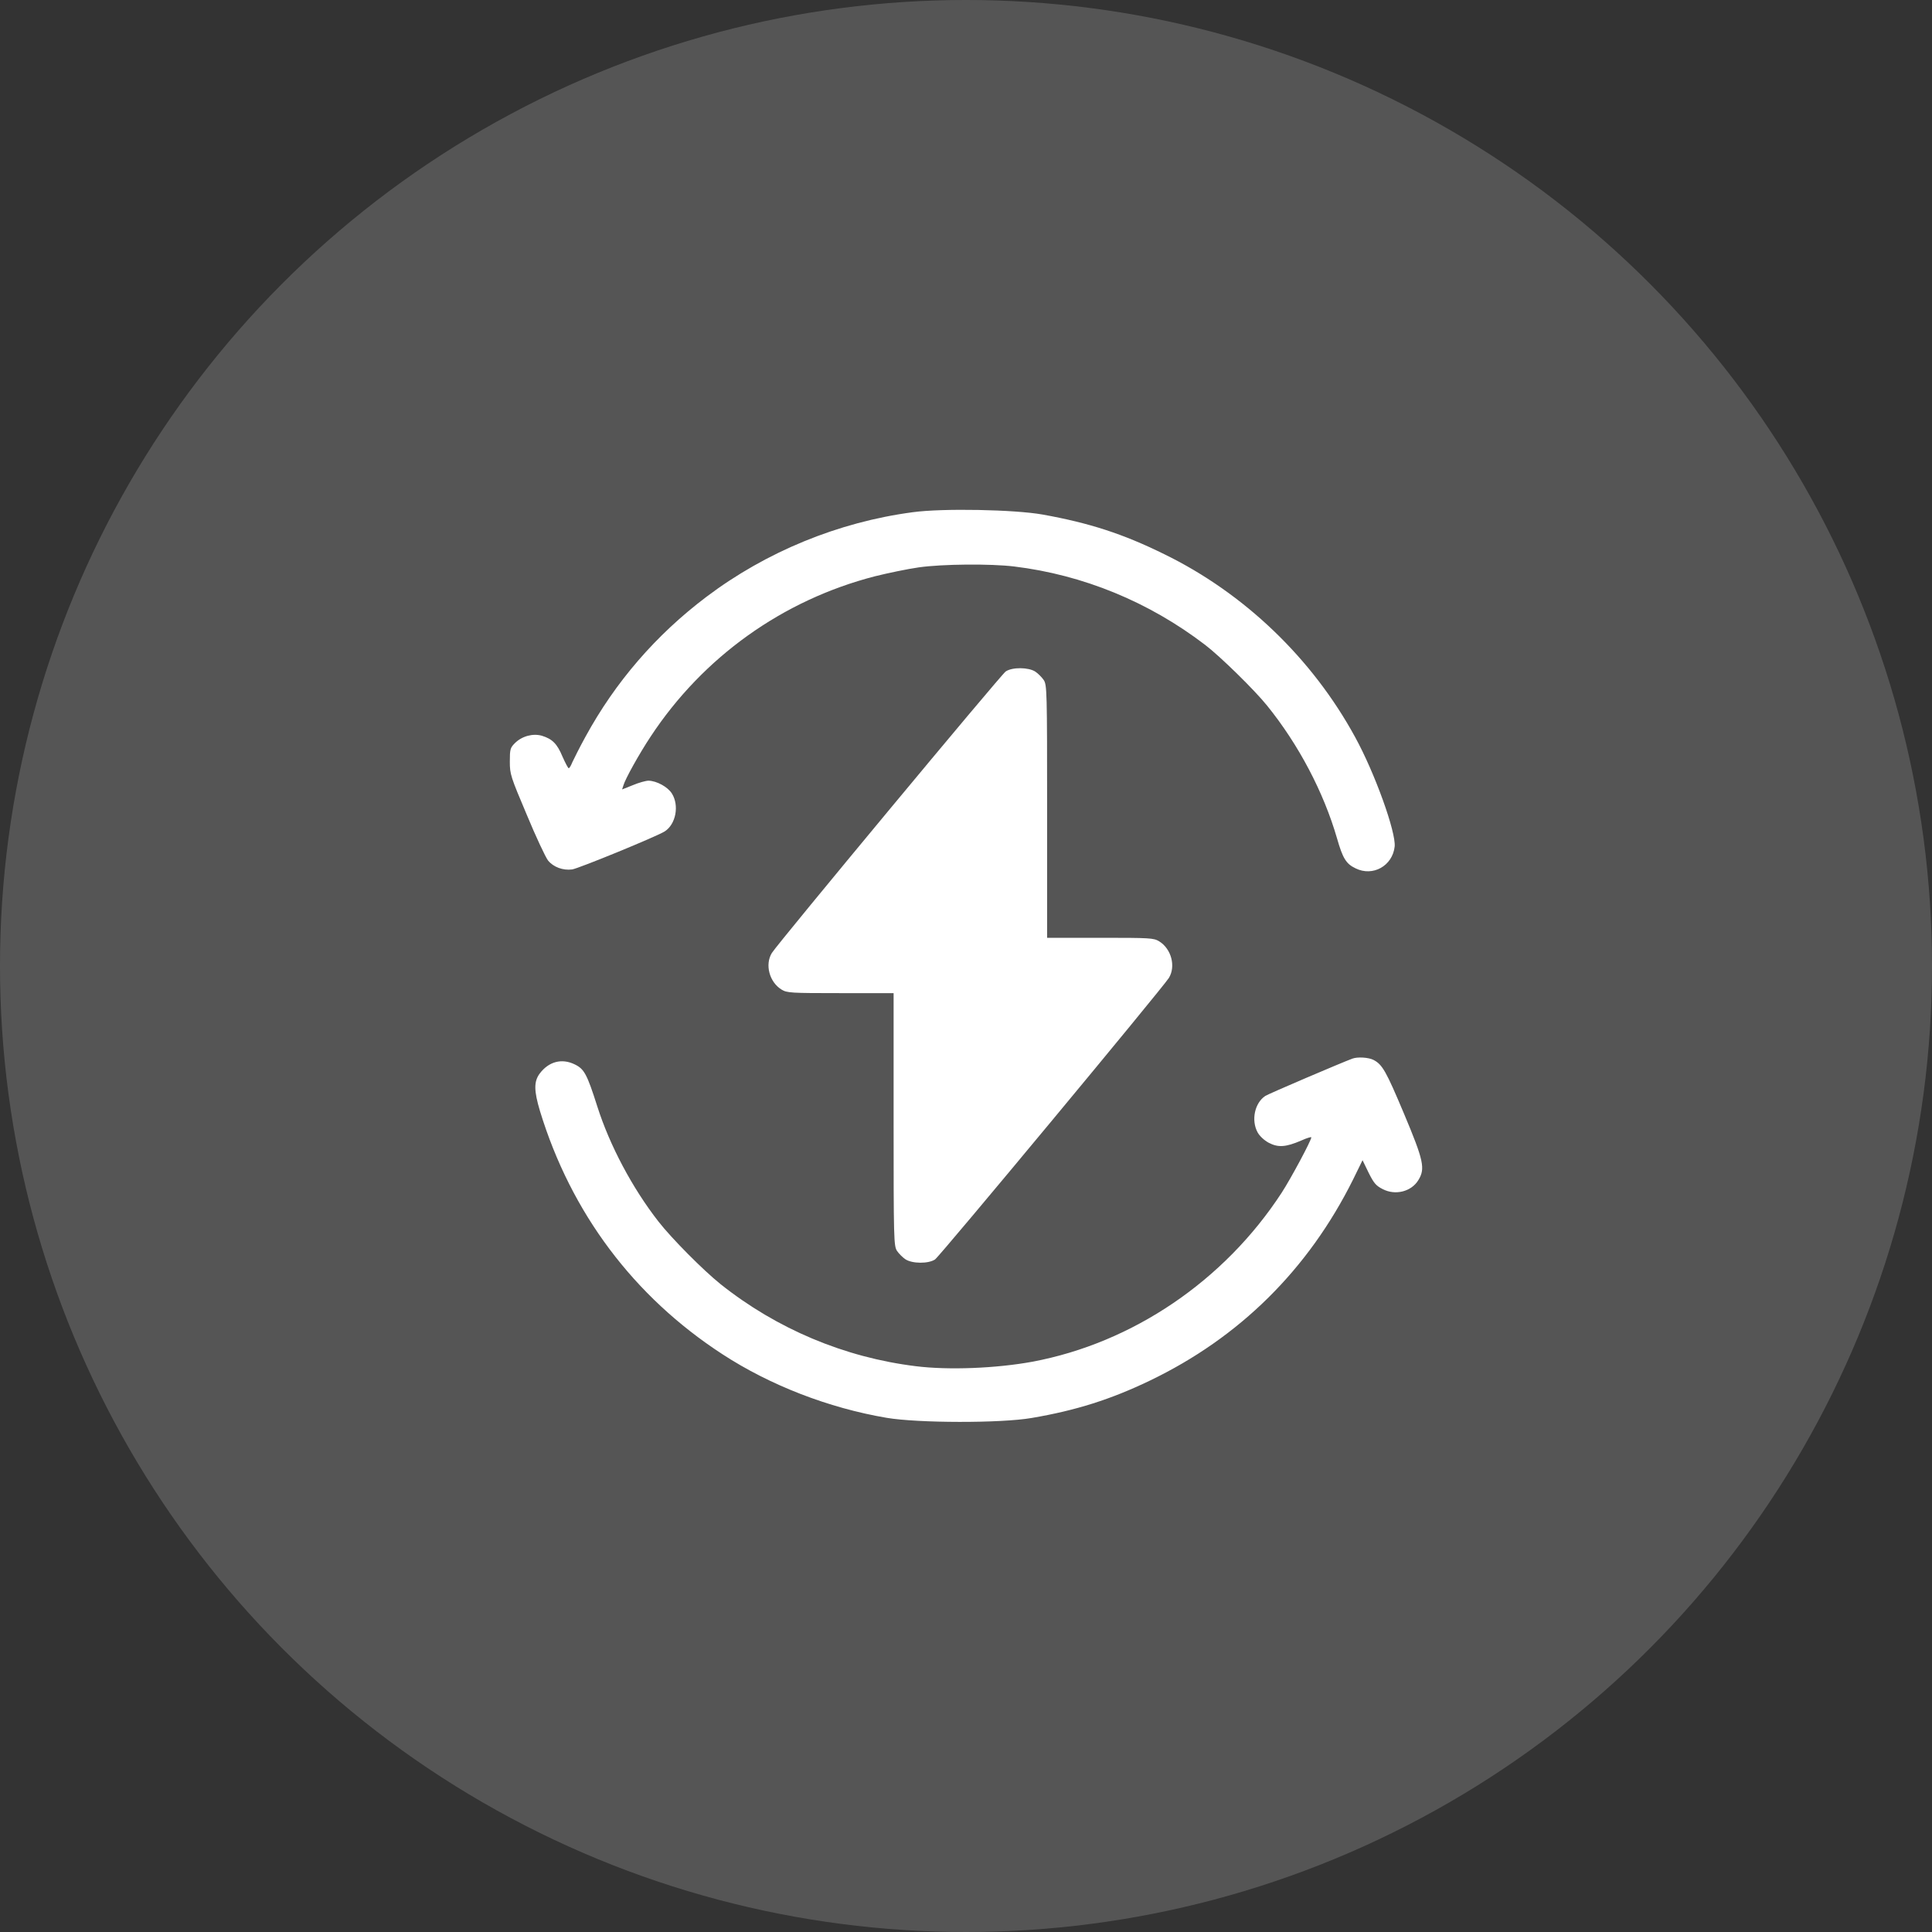
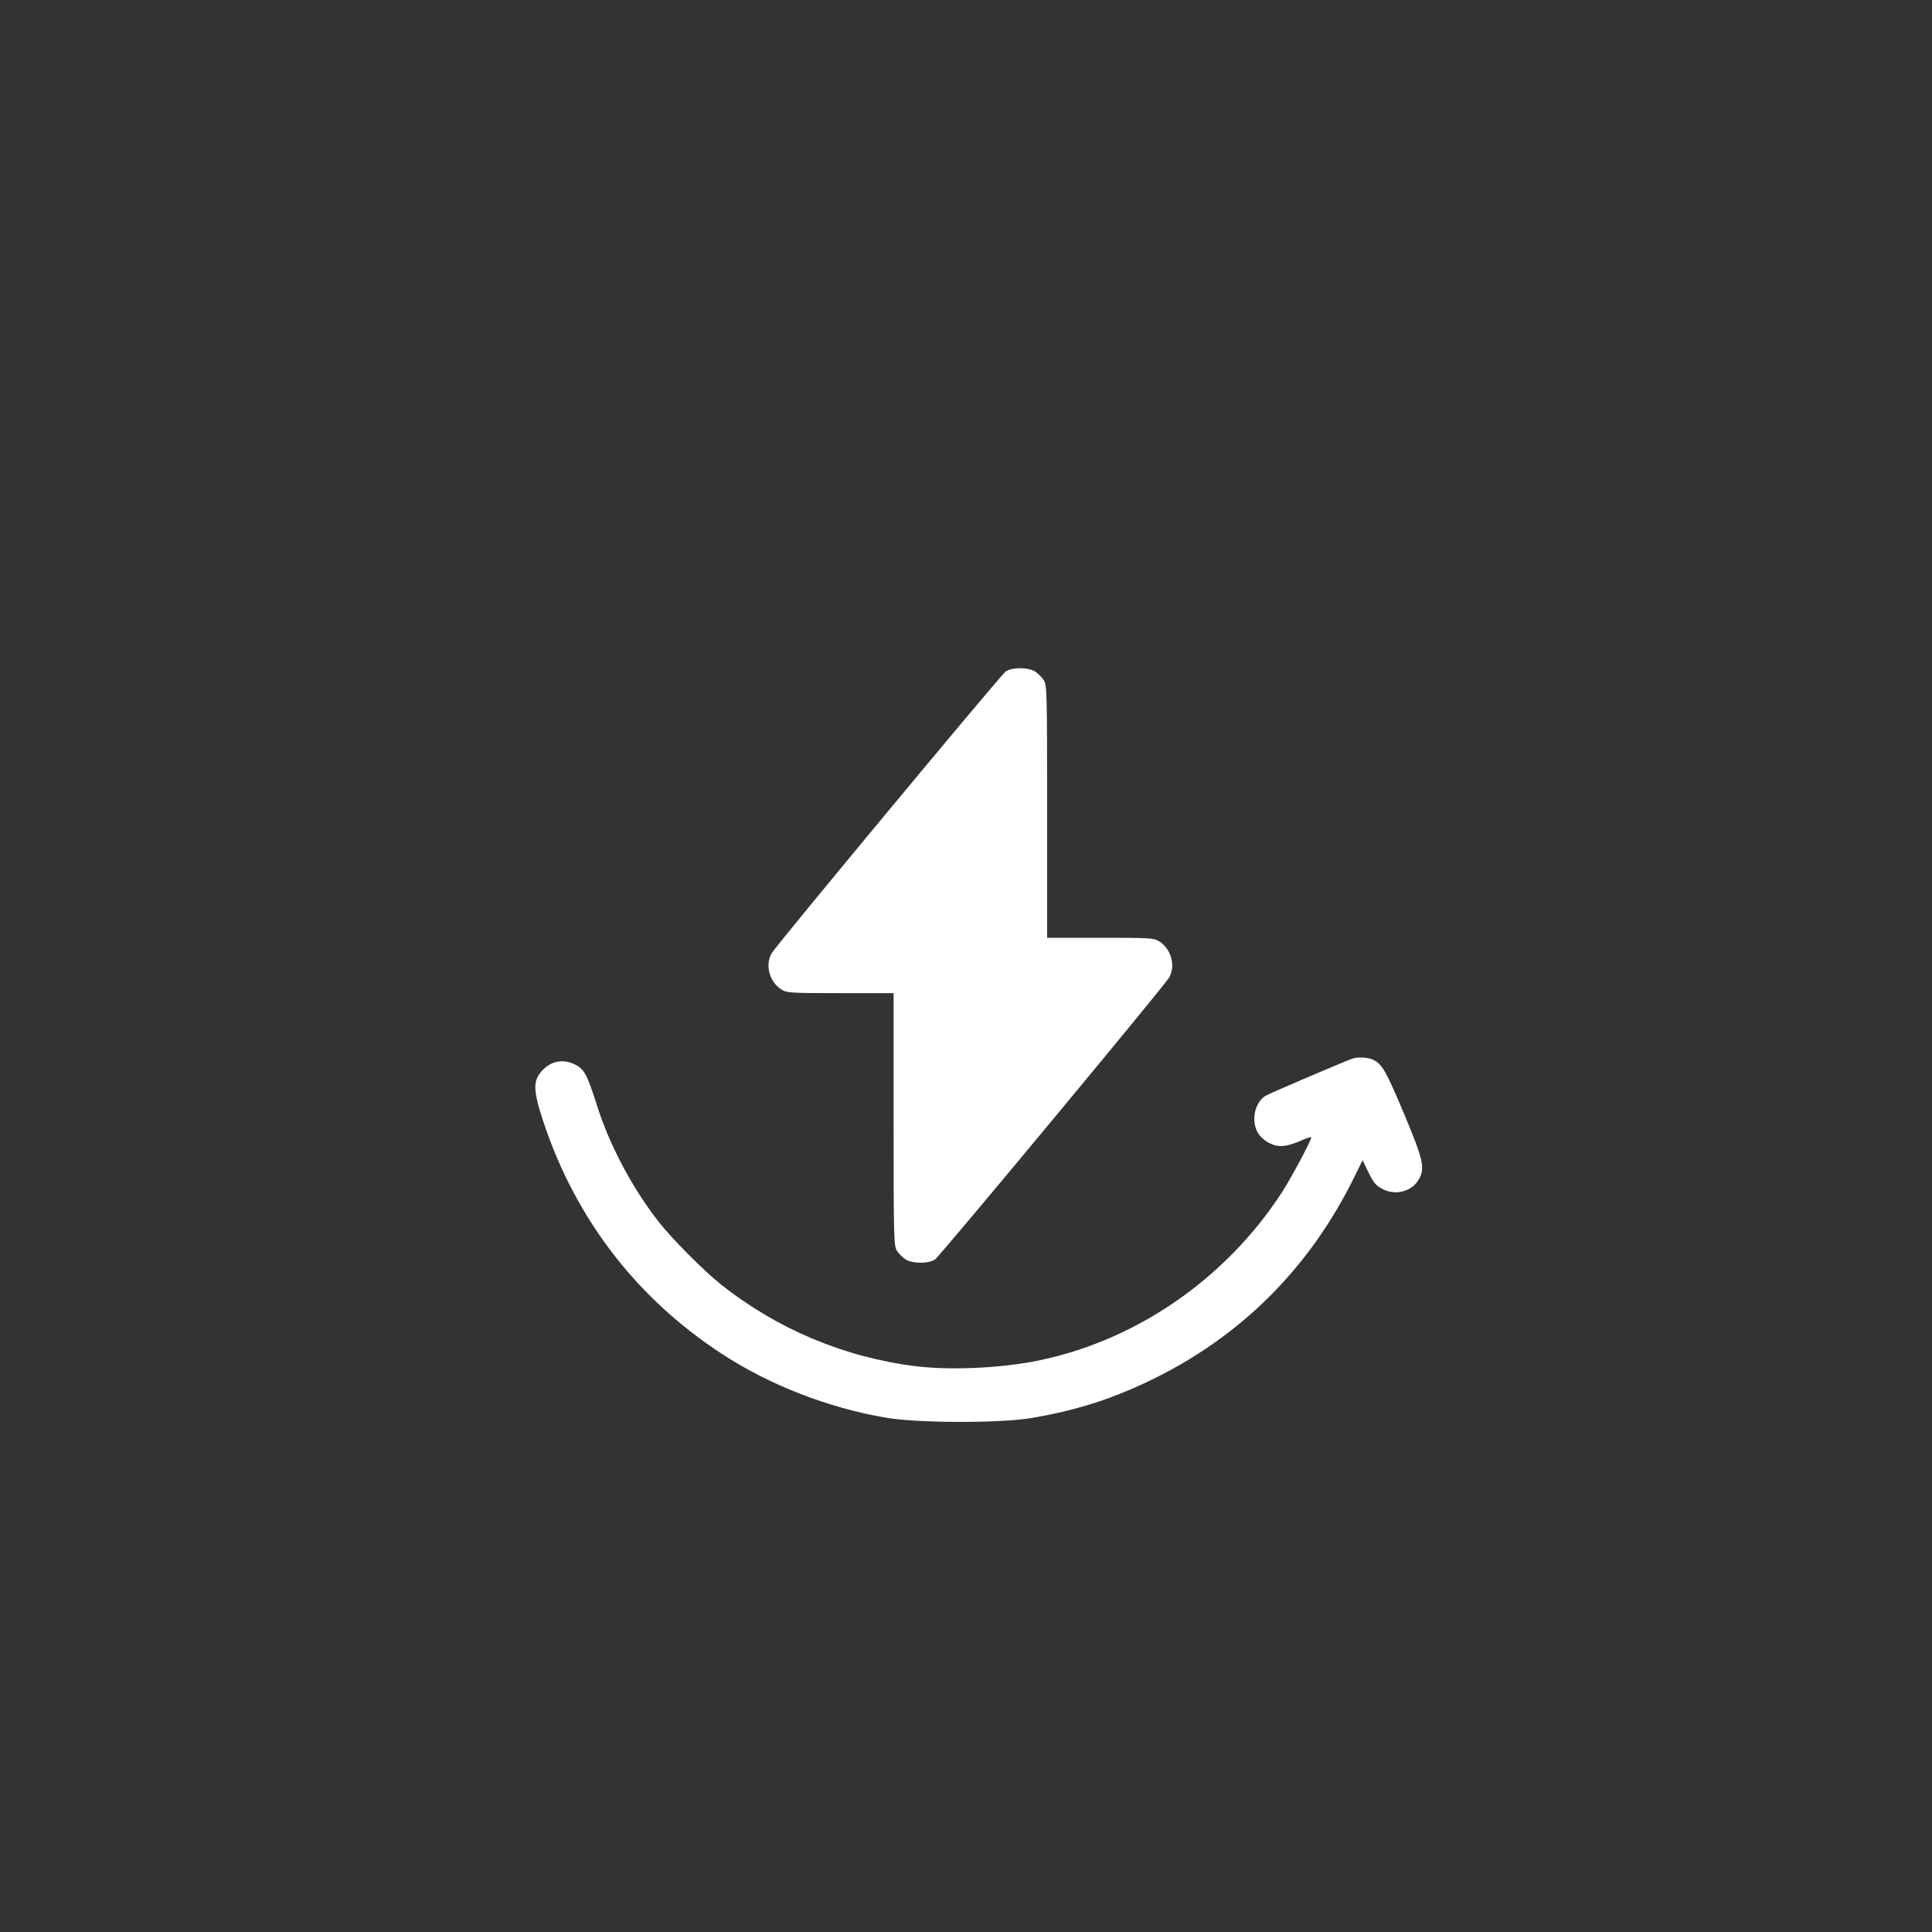
<svg xmlns="http://www.w3.org/2000/svg" width="72" height="72" viewBox="0 0 72 72" fill="none">
  <rect x="0" y="0" width="72" height="72" fill="#333333" stroke="none" />
-   <circle cx="36" cy="36" r="36" fill="white" fill-opacity="0.17" />
-   <path d="M34.014 19.089C31.253 19.455 28.553 20.559 26.317 22.249C24.442 23.666 22.931 25.416 21.814 27.465C21.594 27.864 21.381 28.296 21.328 28.409C21.282 28.529 21.222 28.629 21.195 28.629C21.169 28.629 21.069 28.436 20.962 28.196C20.763 27.717 20.583 27.538 20.191 27.418C19.858 27.325 19.452 27.431 19.186 27.697C19.013 27.87 19 27.93 19 28.383C19 28.855 19.027 28.935 19.632 30.365C19.971 31.183 20.331 31.948 20.424 32.068C20.623 32.314 20.982 32.447 21.322 32.401C21.561 32.367 24.482 31.17 24.774 30.983C25.187 30.717 25.32 30.019 25.04 29.573C24.887 29.327 24.475 29.101 24.169 29.094C24.069 29.094 23.803 29.168 23.583 29.261L23.184 29.42L23.231 29.274C23.297 29.034 23.823 28.09 24.242 27.458C26.198 24.484 29.171 22.362 32.604 21.477C33.083 21.358 33.815 21.205 34.234 21.145C35.125 21.018 36.921 21.005 37.793 21.111C40.367 21.424 42.815 22.429 44.911 24.032C45.469 24.458 46.747 25.708 47.219 26.294C48.397 27.75 49.328 29.52 49.827 31.243C50.04 31.988 50.166 32.194 50.519 32.361C51.164 32.68 51.896 32.267 51.975 31.549C52.029 31.017 51.237 28.808 50.499 27.465C48.902 24.538 46.374 22.109 43.387 20.652C41.851 19.894 40.593 19.488 38.857 19.176C37.813 18.989 35.125 18.936 34.014 19.089Z" fill="white" />
  <path d="M37.48 25.023C37.307 25.137 28.998 35.142 28.765 35.514C28.499 35.947 28.672 36.599 29.125 36.878C29.331 37.004 29.464 37.011 31.327 37.011H33.302V41.714C33.302 46.218 33.309 46.431 33.429 46.617C33.495 46.717 33.642 46.863 33.741 46.929C33.994 47.096 34.599 47.102 34.846 46.936C35.019 46.823 43.327 36.818 43.56 36.446C43.826 36.013 43.653 35.361 43.201 35.082C42.995 34.955 42.862 34.949 41.006 34.949H39.023V30.239C39.023 25.742 39.017 25.529 38.897 25.343C38.83 25.243 38.684 25.097 38.584 25.03C38.331 24.864 37.726 24.857 37.48 25.023Z" fill="white" />
  <path d="M50.399 39.452C49.986 39.605 47.272 40.763 47.153 40.843C46.76 41.102 46.62 41.747 46.867 42.2C46.94 42.333 47.106 42.492 47.279 42.586C47.632 42.772 47.918 42.752 48.49 42.506C48.696 42.413 48.869 42.359 48.869 42.386C48.869 42.499 48.111 43.916 47.765 44.448C45.629 47.728 42.21 50.049 38.471 50.748C37.128 50.994 35.351 51.067 34.127 50.914C31.473 50.588 28.945 49.524 26.85 47.854C26.204 47.335 25.04 46.164 24.541 45.526C23.564 44.275 22.719 42.679 22.26 41.235C21.874 40.024 21.774 39.838 21.415 39.665C20.936 39.432 20.45 39.559 20.111 40.011C19.892 40.31 19.898 40.65 20.124 41.408C21.282 45.2 23.617 48.32 26.923 50.468C28.699 51.626 30.881 52.471 33.036 52.837C34.207 53.036 37.307 53.043 38.451 52.843C40.094 52.564 41.398 52.151 42.849 51.453C46.201 49.843 48.756 47.309 50.426 43.956L50.778 43.237L51.004 43.703C51.197 44.089 51.277 44.189 51.53 44.315C52.002 44.561 52.601 44.408 52.86 43.976C53.12 43.55 53.06 43.257 52.322 41.501C51.65 39.905 51.517 39.672 51.184 39.499C51.004 39.406 50.592 39.379 50.399 39.452Z" fill="white" />
</svg>